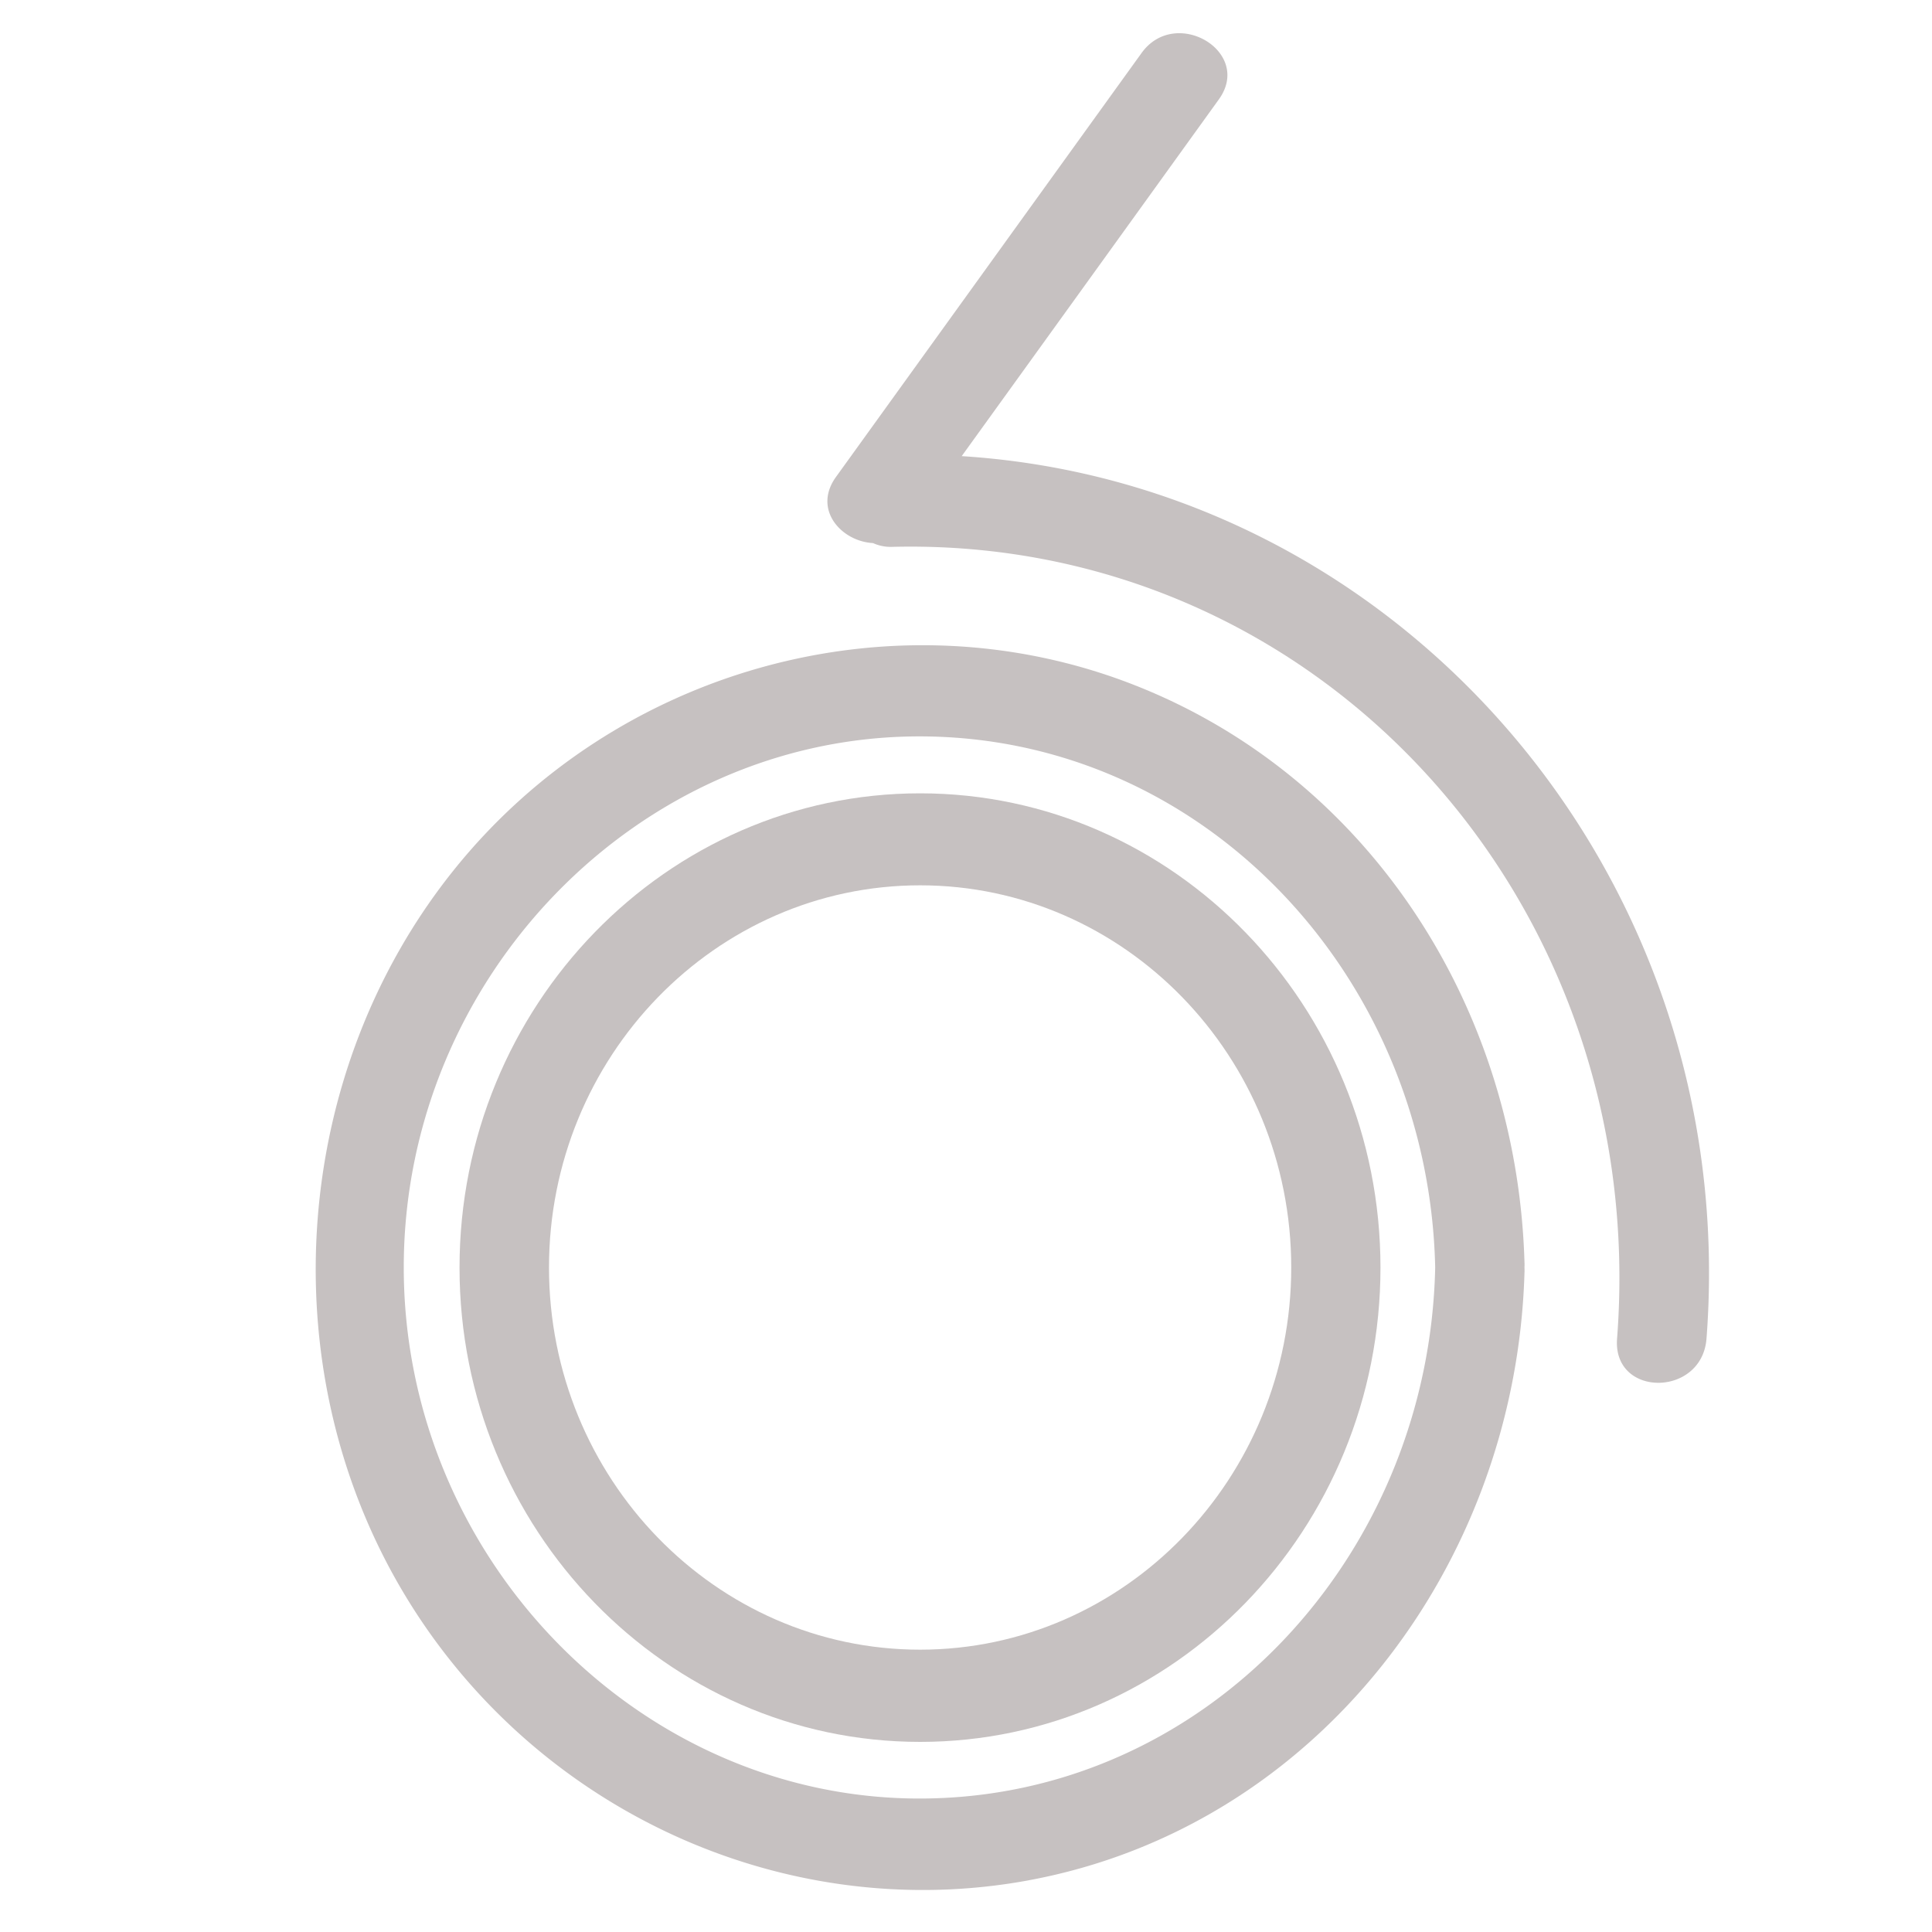
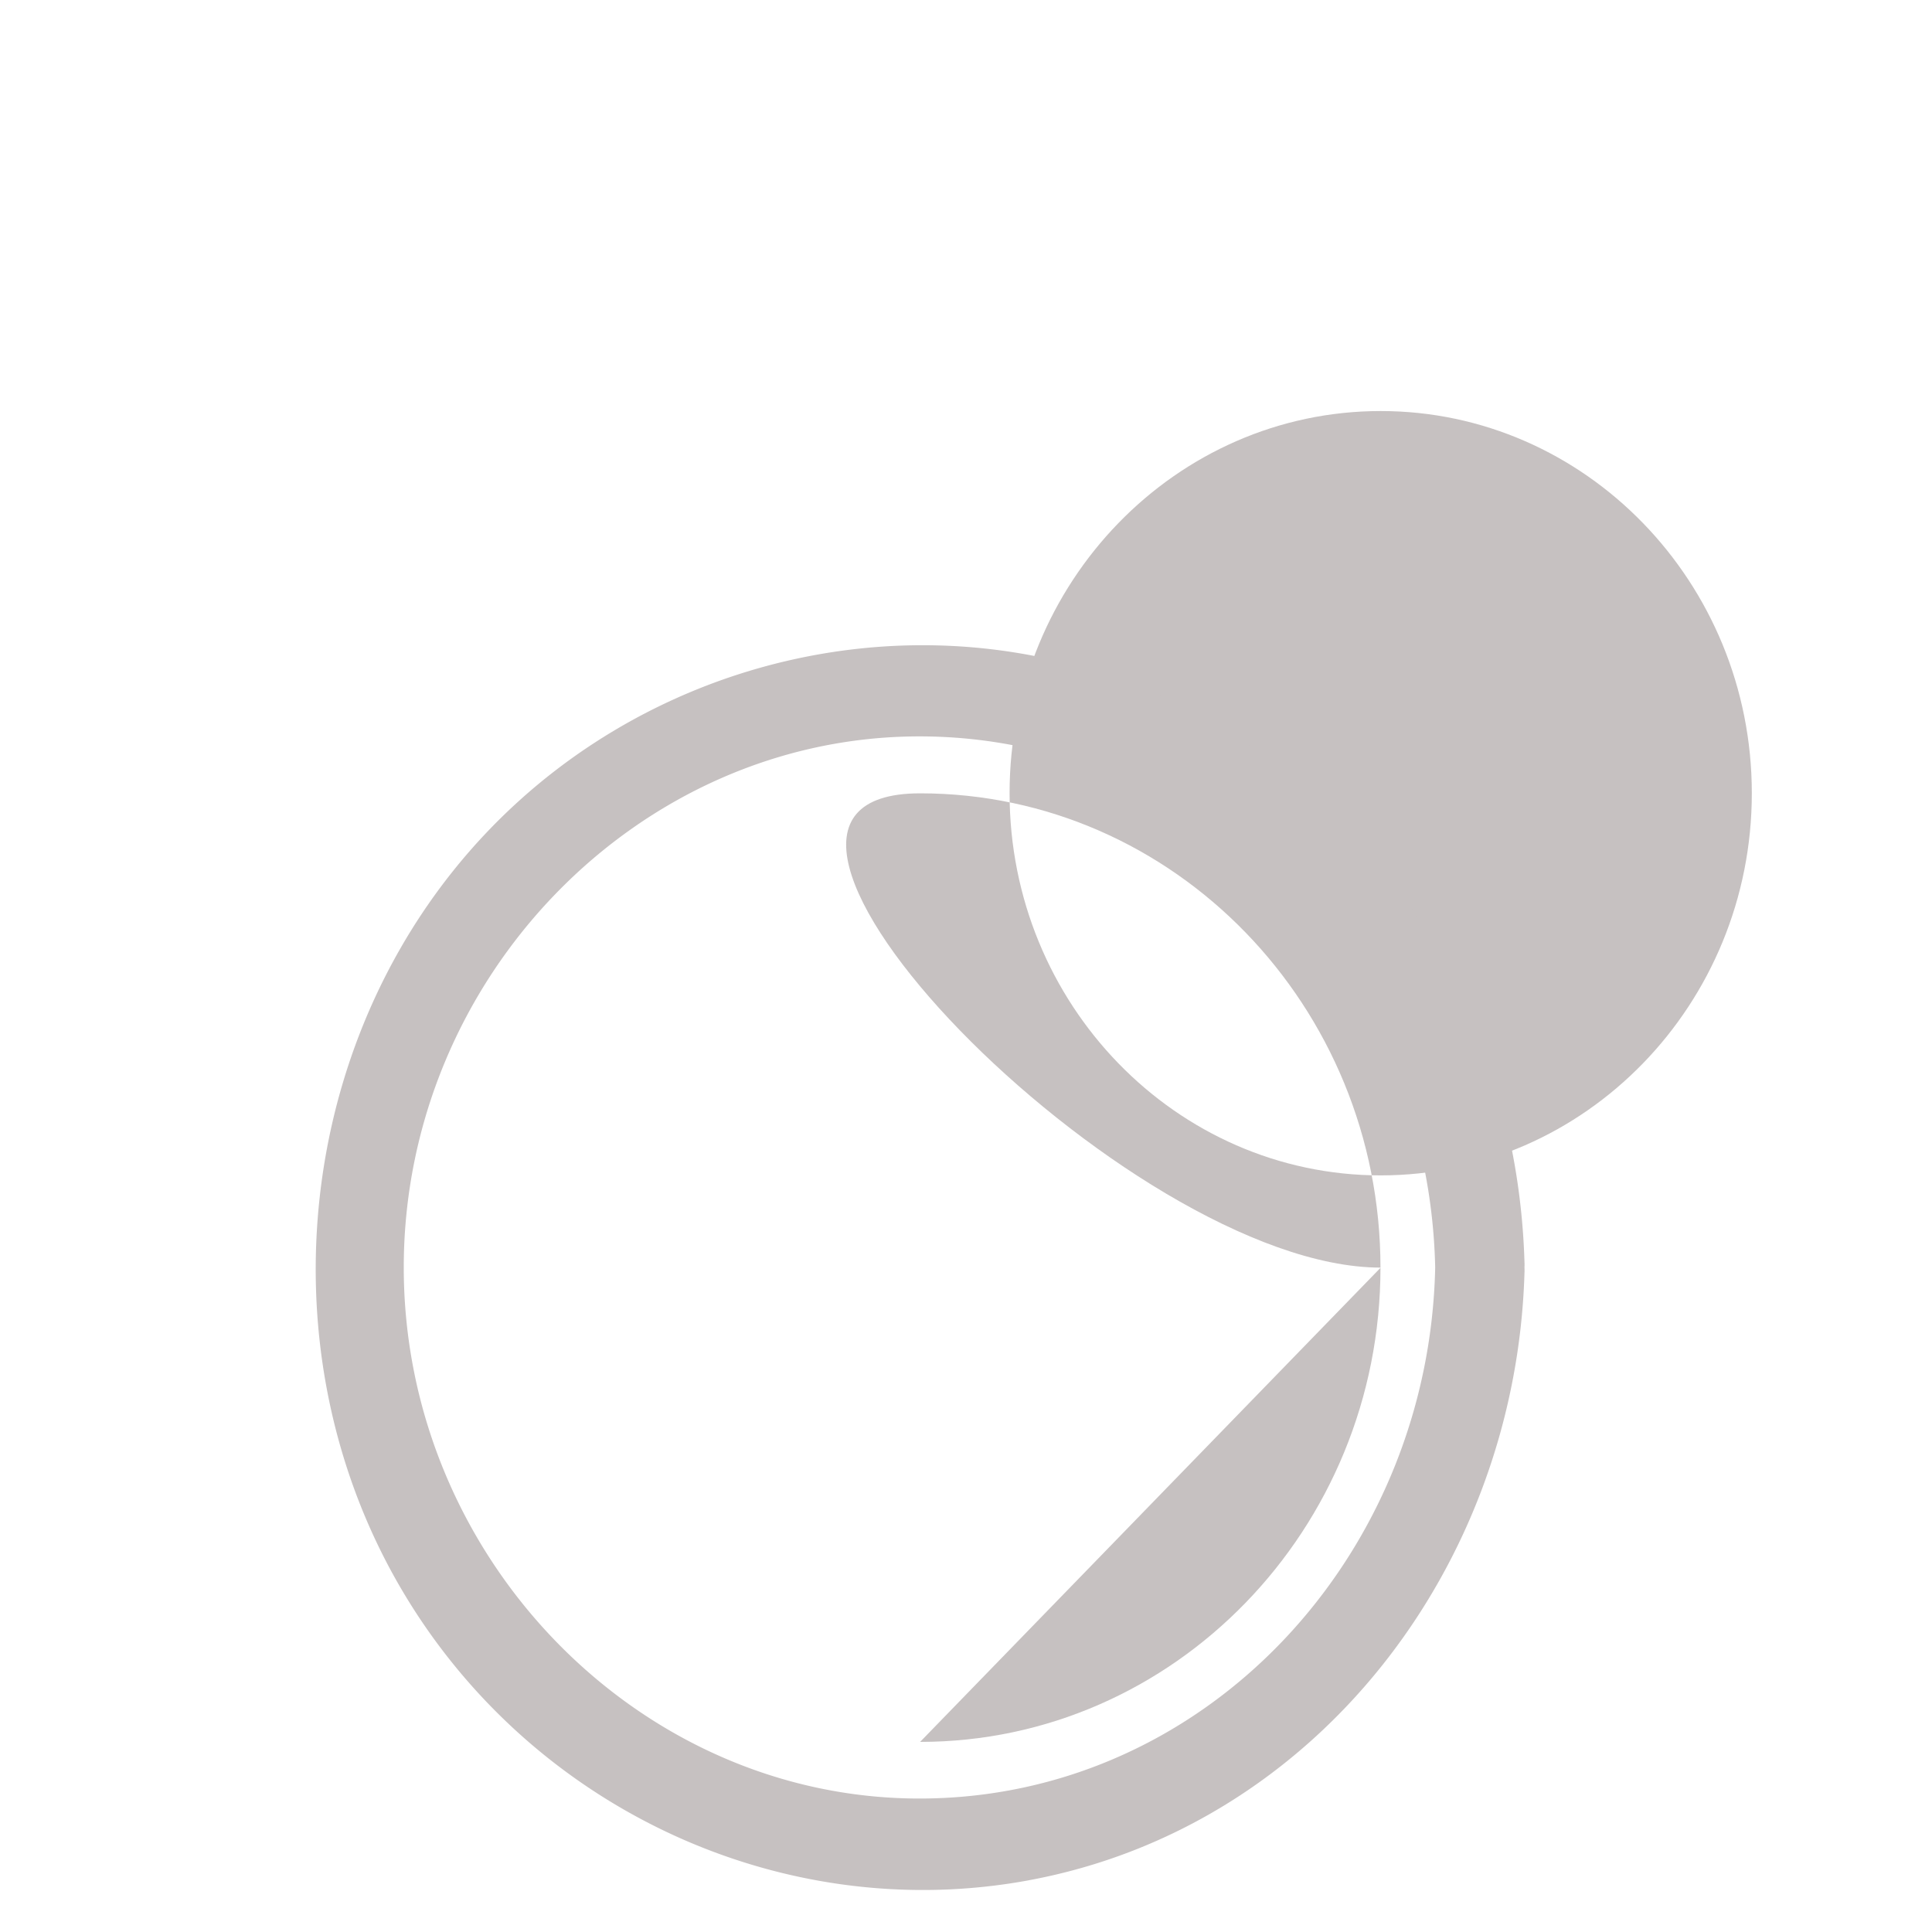
<svg xmlns="http://www.w3.org/2000/svg" id="Layer_1" data-name="Layer 1" width="512" height="512" viewBox="0 0 512 512">
  <g>
-     <path d="M243.84,461.62c67.3,0,122-56.38,122-125.69s-54.75-125.69-122-125.69S121.78,266.62,121.78,335.93s54.76,125.69,122.06,125.69m0-227c54.23,0,98.35,45.43,98.35,101.28s-44.12,101.28-98.35,101.28-98.35-45.43-98.35-101.28,44.12-101.28,98.35-101.28" style="fill: #c6c1c1" />
-     <path d="M231.35,143.92a11.38,11.38,0,0,0,5.19,1c113-2.76,200.89,94.07,192,209.83-1.2,15.65,22.5,15.57,23.7,0,9.38-122.41-81-226.52-197.38-233.87Q288.95,73.63,323,26.35c9.1-12.62-11.46-24.8-20.46-12.32l-81,112.37c-6.22,8.64,1.44,17.06,9.79,17.52" style="fill: #c6c1c1" />
+     <path d="M243.84,461.62c67.3,0,122-56.38,122-125.69s-54.75-125.69-122-125.69s54.76,125.69,122.06,125.69m0-227c54.23,0,98.35,45.43,98.35,101.28s-44.12,101.28-98.35,101.28-98.35-45.43-98.35-101.28,44.12-101.28,98.35-101.28" style="fill: #c6c1c1" />
    <path d="M272.81,498.26C348.62,484.16,401.67,415.31,404,337.4a12.52,12.52,0,0,0,0-1.51,14.31,14.31,0,0,0,0-1.48c-2-67.7-41.45-128.74-103.73-153C236.83,156.71,163,177,120,230.9c-42.39,53.11-48.42,130-14.21,189.24,34.09,59,101.53,90.31,167.06,78.12M243.67,195.15c75.64,0,135,64,136.67,140.74-1.63,76.73-61,140.74-136.67,140.74-74.58,0-136.67-64-136.67-140.74s62.09-140.74,136.67-140.74" style="fill: #c6c1c1" />
  </g>
</svg>